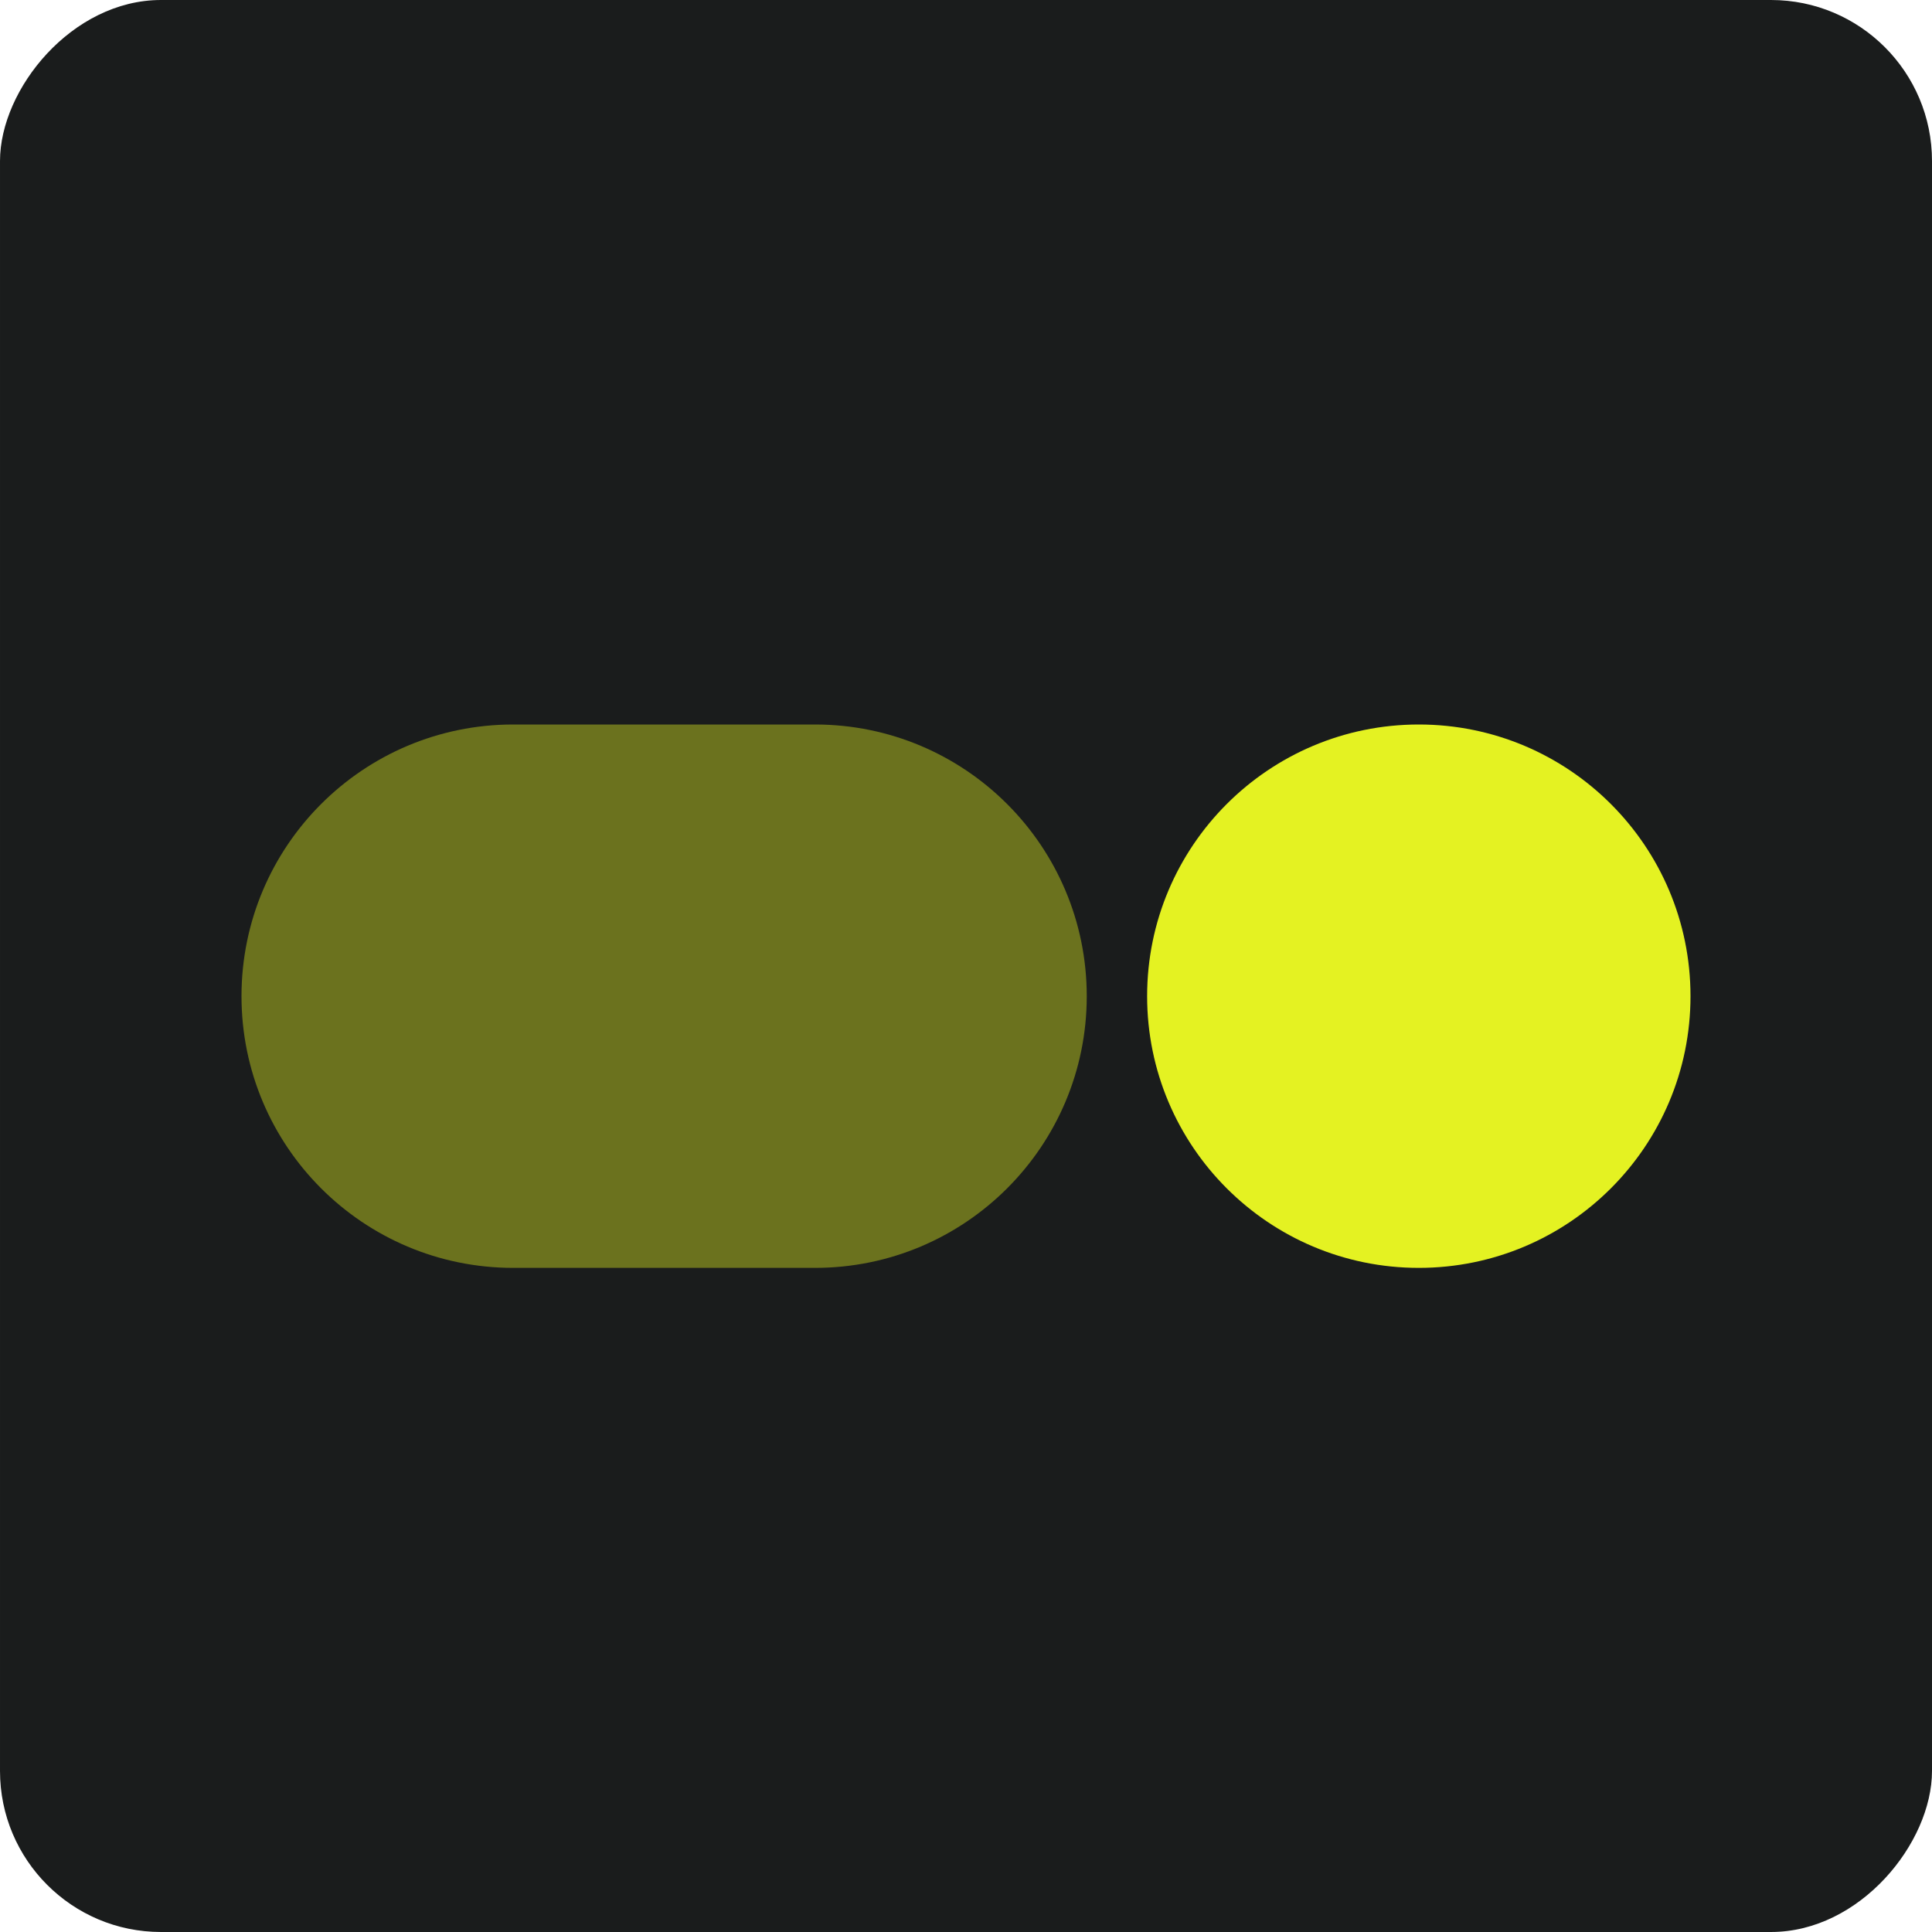
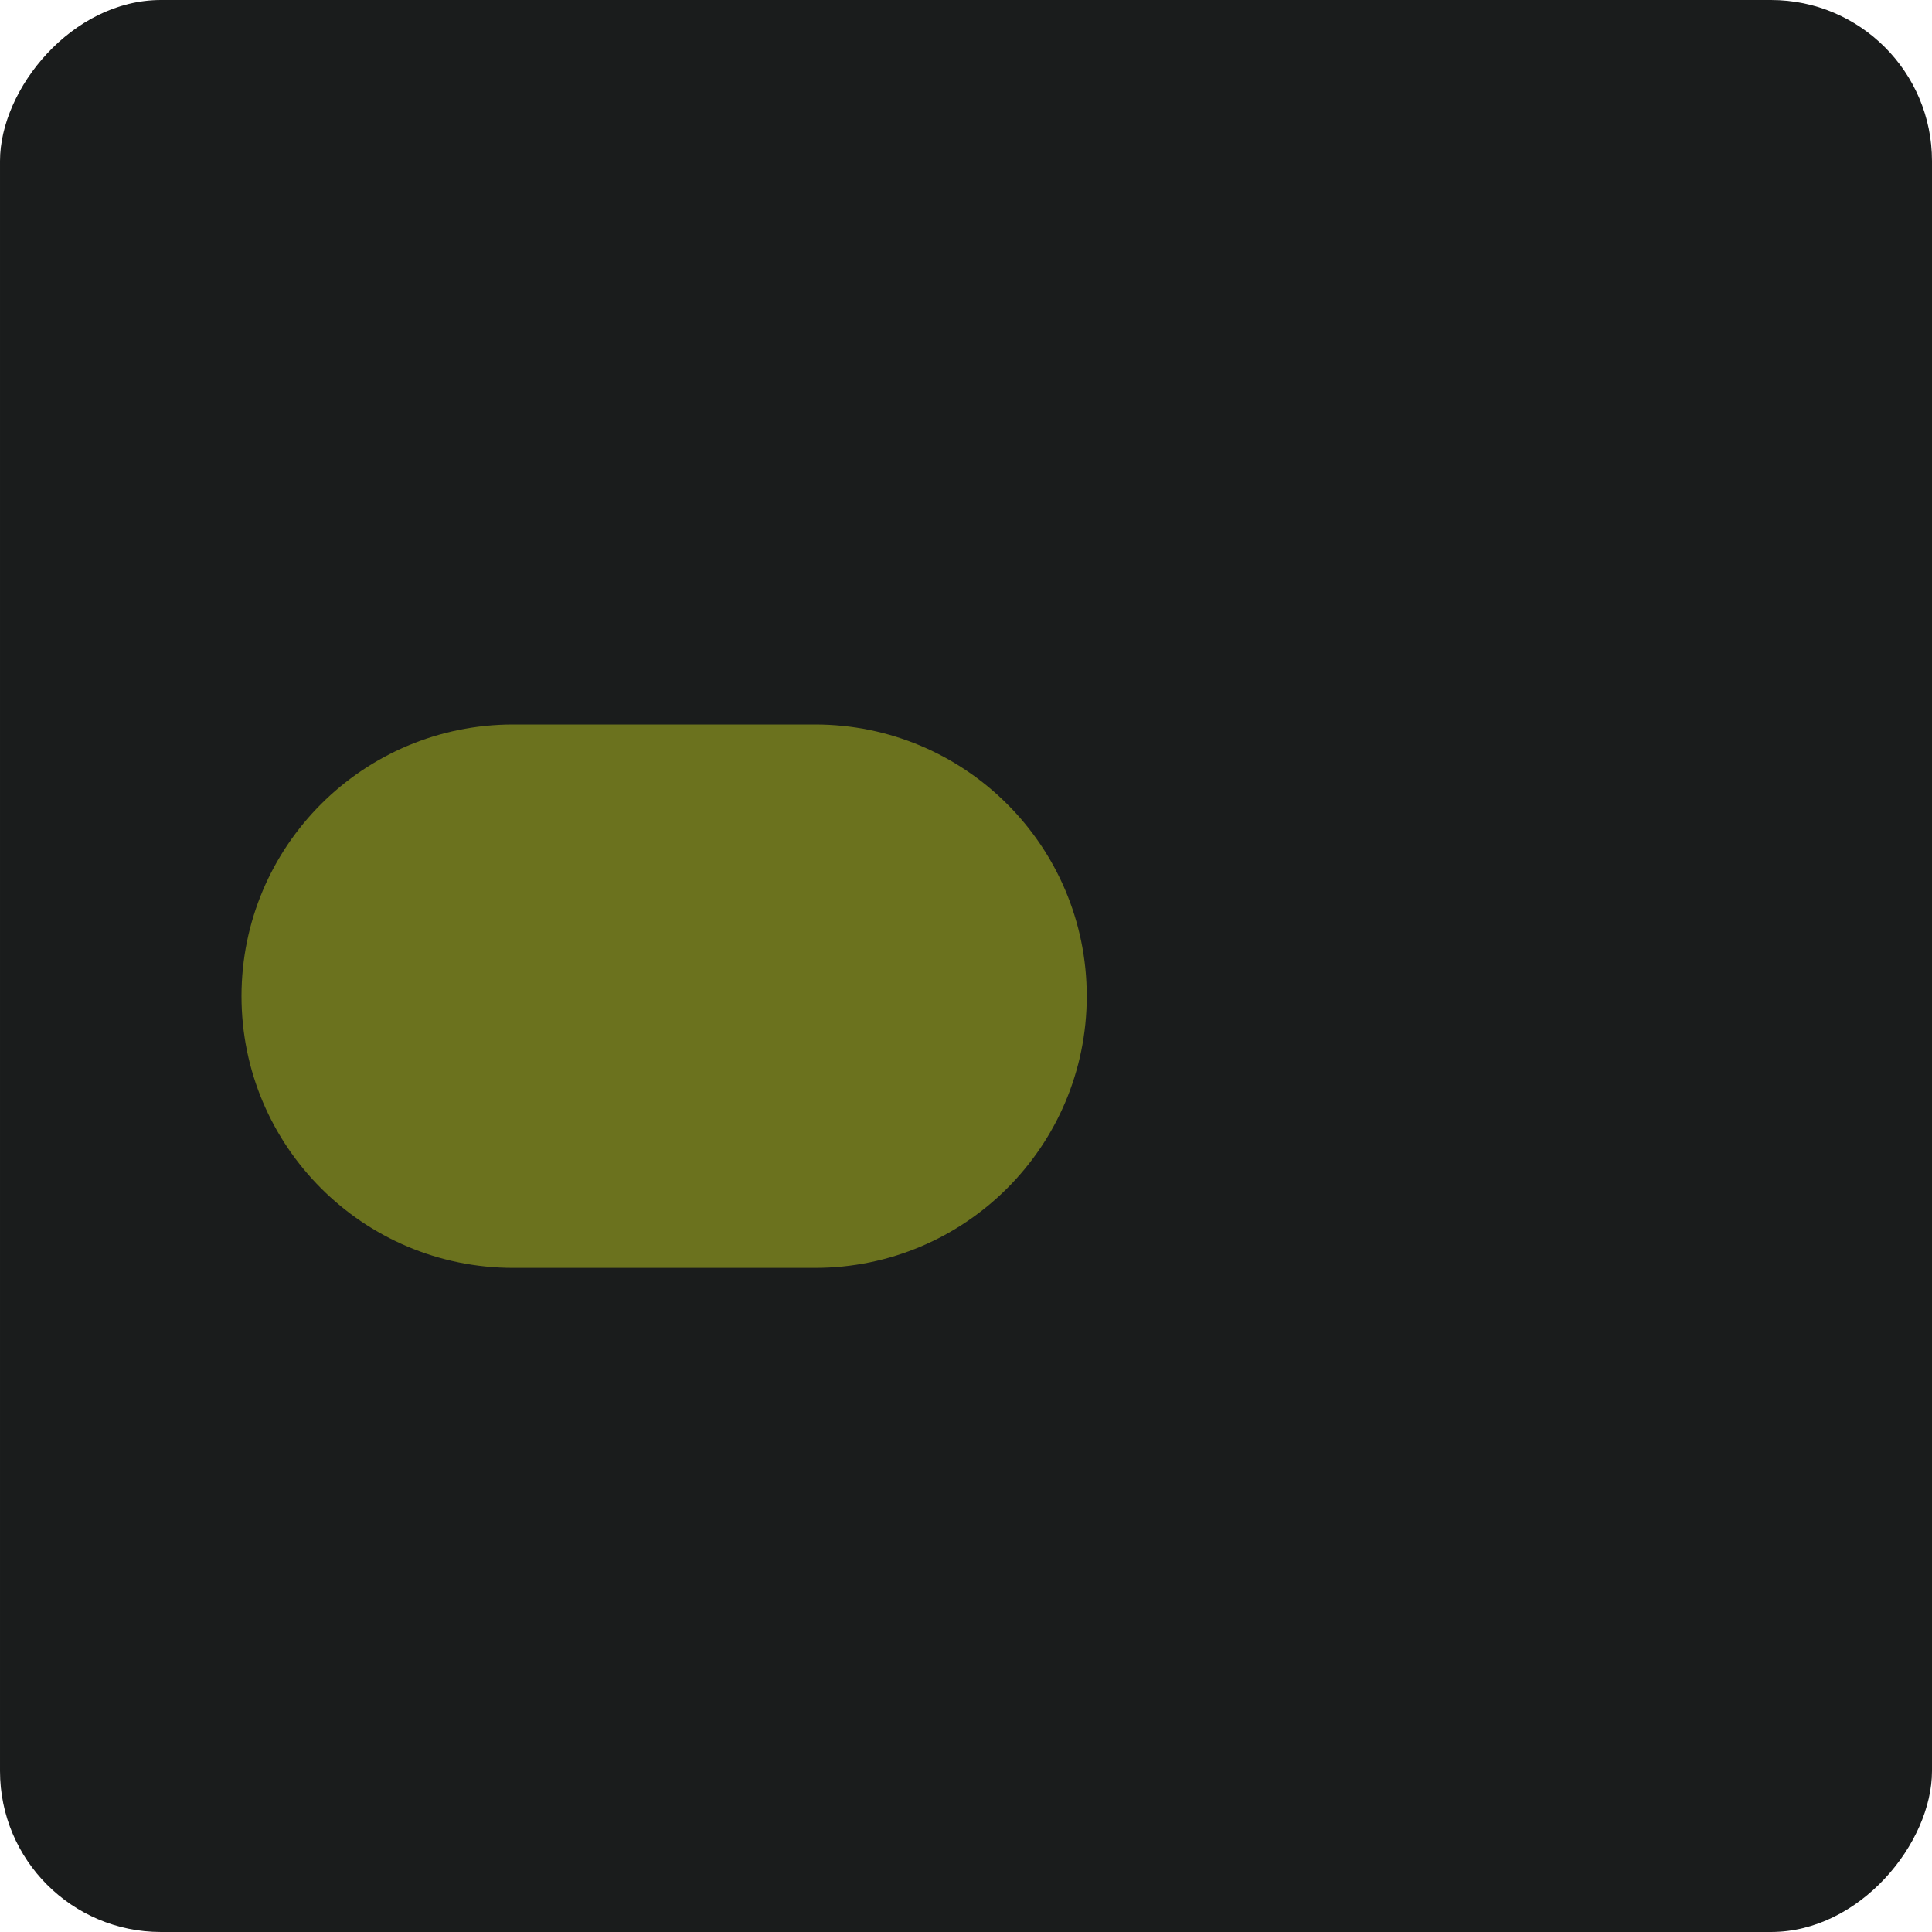
<svg xmlns="http://www.w3.org/2000/svg" width="48" height="48" viewBox="0 0 48 48" fill="none">
  <rect width="48" height="48" rx="4" transform="matrix(-1 0 0 1 48 0)" fill="#1A1C1C" />
  <path opacity="0.4" d="M20.25 18H12.75C9.022 18 6 21.022 6 24.75C6 28.478 9.022 31.5 12.75 31.5H20.25C23.978 31.5 27 28.478 27 24.75C27 21.022 23.978 18 20.25 18Z" fill="#E4F222" />
-   <path d="M35.25 31.5C38.978 31.5 42 28.478 42 24.75C42 21.022 38.978 18 35.25 18C31.522 18 28.5 21.022 28.5 24.75C28.5 28.478 31.522 31.5 35.25 31.5Z" fill="#E4F222" />
</svg>